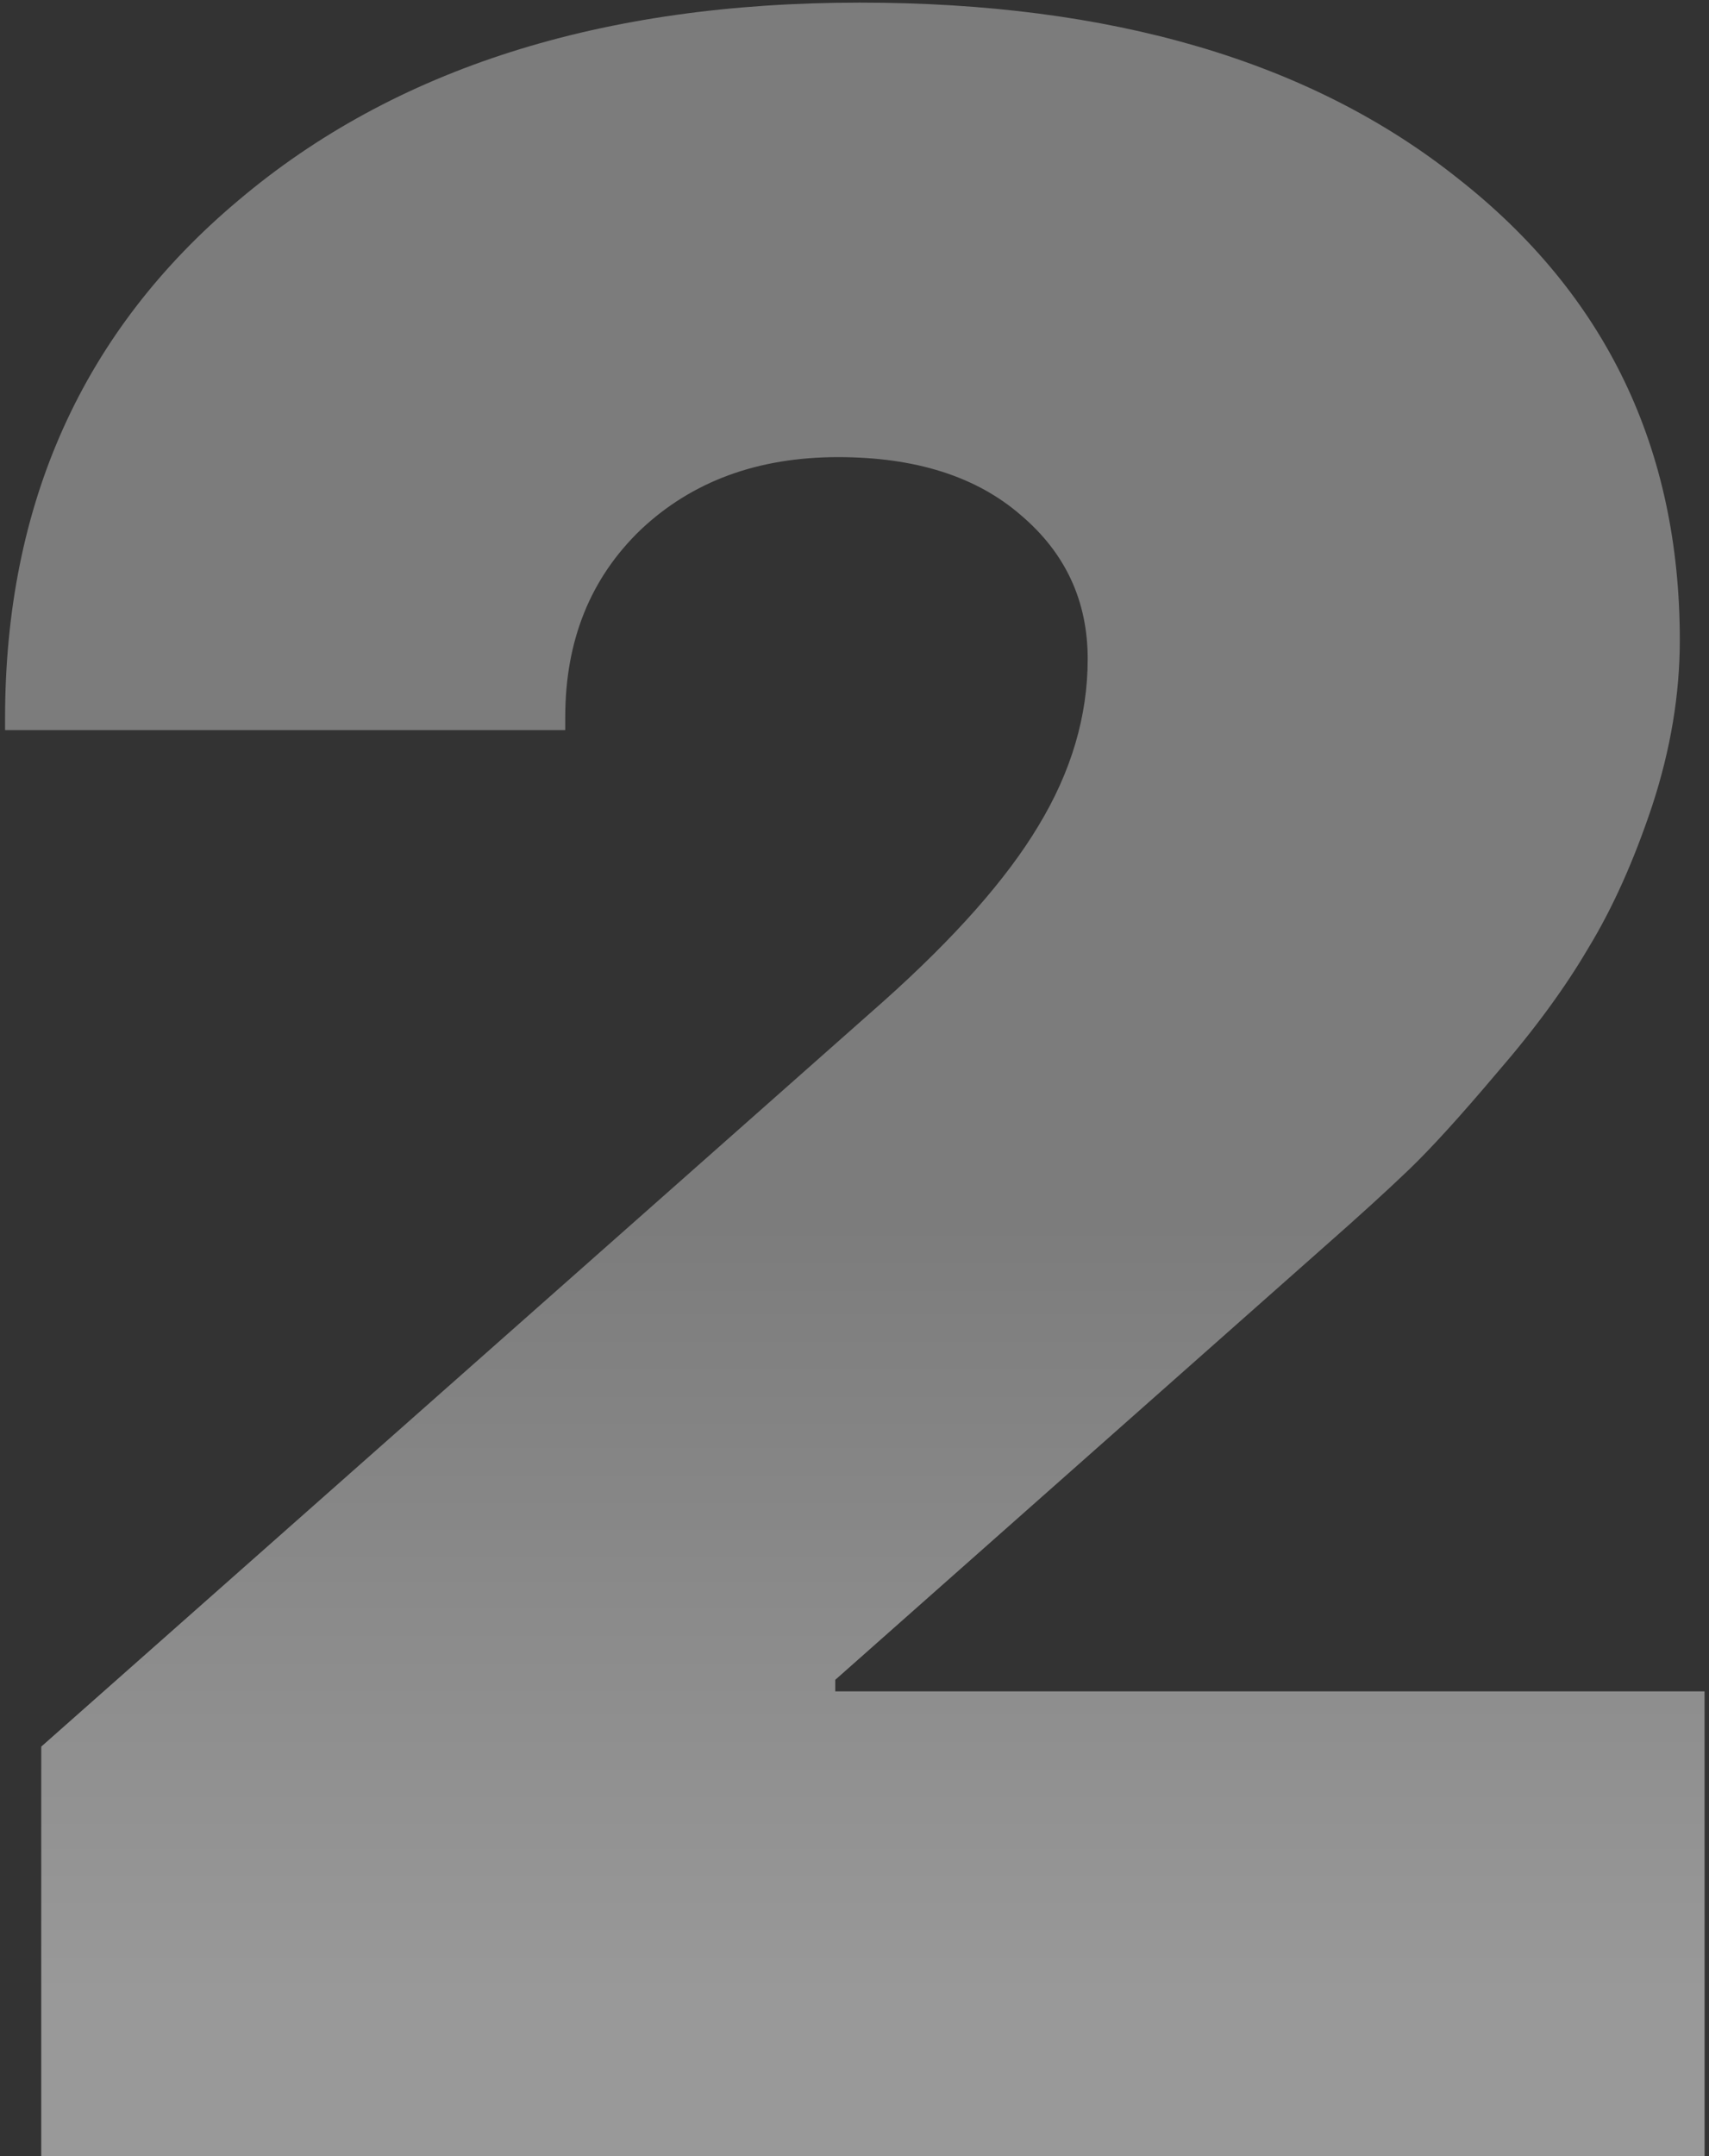
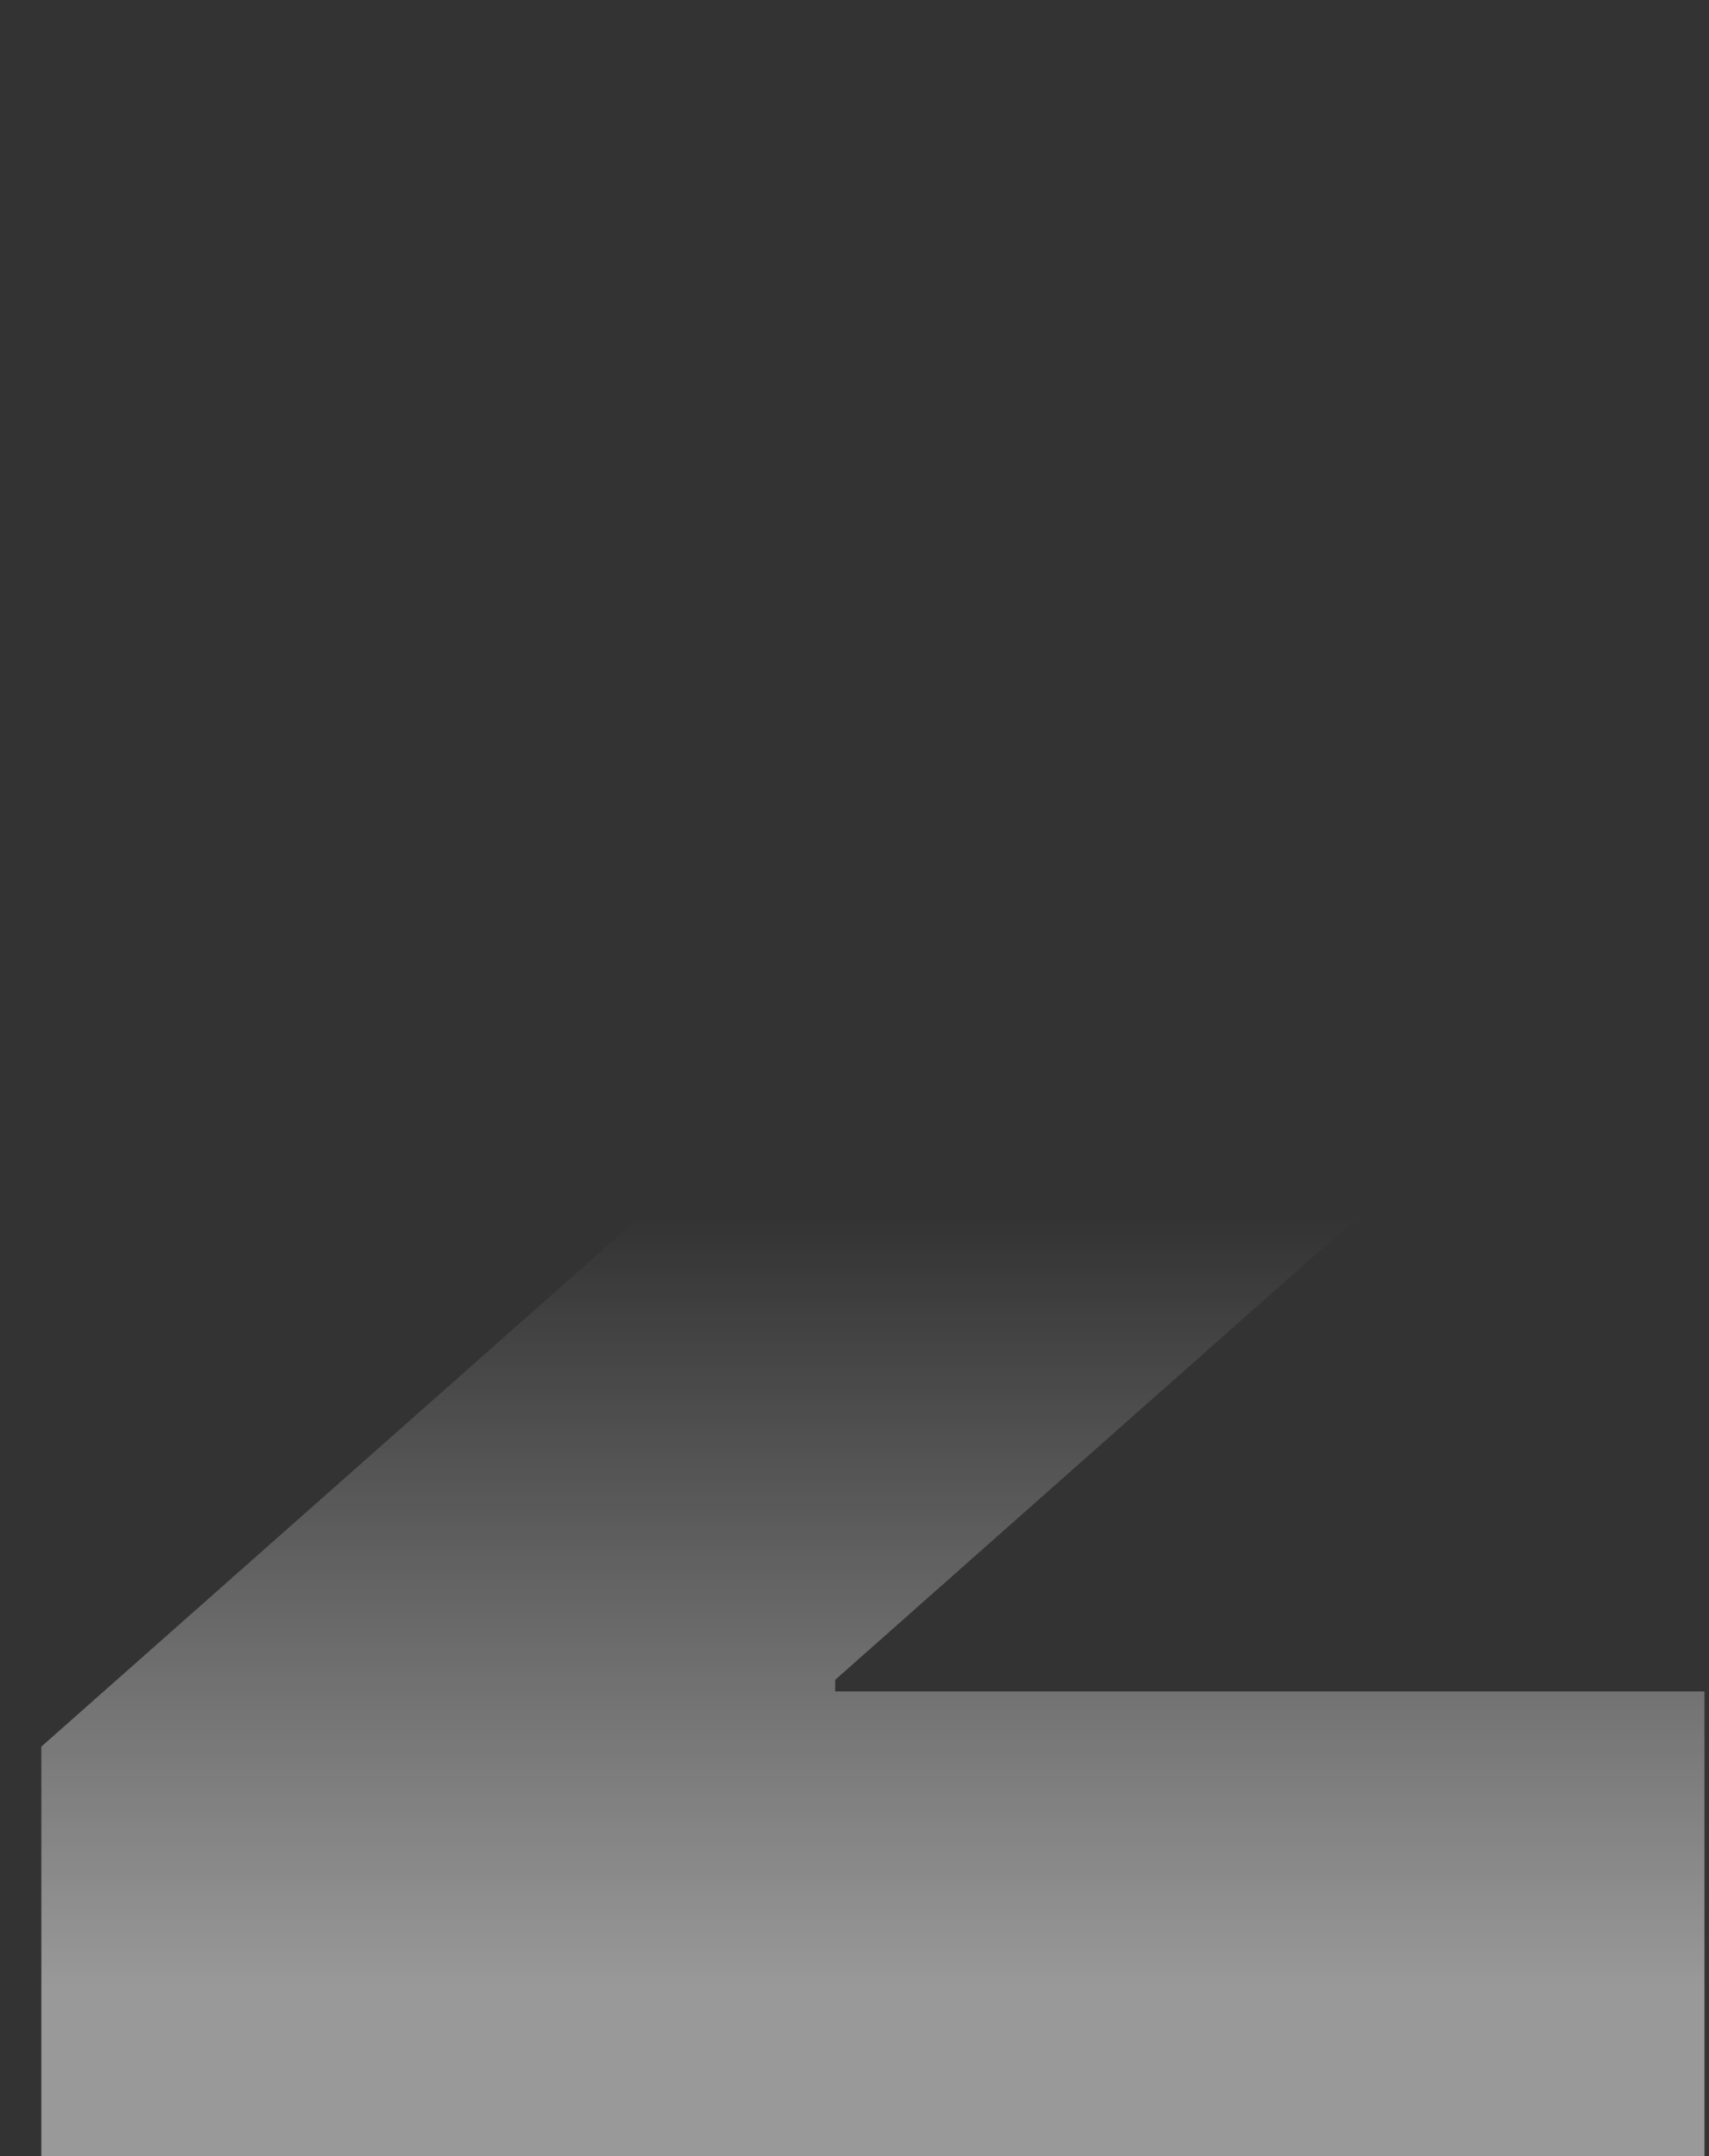
<svg xmlns="http://www.w3.org/2000/svg" width="161" height="203" viewBox="0 0 161 203" fill="none">
  <rect x="0" y="0" width="161" height="203" fill="#333333" stroke="none" />
  <g opacity="0.5">
-     <path d="M0.477 67.648C0.477 47.414 7.814 31.145 22.488 18.84C37.163 6.444 56.668 0.246 81.004 0.246C104.702 0.246 123.478 5.76 137.332 16.789C151.277 27.727 158.25 42.219 158.25 60.266C158.25 65.37 157.384 70.565 155.652 75.852C153.921 81.047 151.915 85.513 149.637 89.25C147.449 92.987 144.578 96.906 141.023 101.008C137.56 105.109 134.78 108.163 132.684 110.168C130.587 112.173 128.035 114.497 125.027 117.141L78.68 158.156V159.25H160.574V203H3.895V164.445L83.191 94.309C89.936 88.293 94.812 82.779 97.82 77.766C100.919 72.662 102.469 67.421 102.469 62.043C102.469 56.574 100.372 52.062 96.18 48.508C91.987 44.862 86.245 43.039 78.953 43.039C71.388 43.039 65.19 45.318 60.359 49.875C55.62 54.432 53.25 60.311 53.25 67.512V68.742H0.477V67.648Z" fill="#C5C5C5" />
    <path d="M0.477 67.648C0.477 47.414 7.814 31.145 22.488 18.84C37.163 6.444 56.668 0.246 81.004 0.246C104.702 0.246 123.478 5.76 137.332 16.789C151.277 27.727 158.25 42.219 158.25 60.266C158.25 65.37 157.384 70.565 155.652 75.852C153.921 81.047 151.915 85.513 149.637 89.25C147.449 92.987 144.578 96.906 141.023 101.008C137.56 105.109 134.78 108.163 132.684 110.168C130.587 112.173 128.035 114.497 125.027 117.141L78.68 158.156V159.25H160.574V203H3.895V164.445L83.191 94.309C89.936 88.293 94.812 82.779 97.82 77.766C100.919 72.662 102.469 67.421 102.469 62.043C102.469 56.574 100.372 52.062 96.18 48.508C91.987 44.862 86.245 43.039 78.953 43.039C71.388 43.039 65.19 45.318 60.359 49.875C55.62 54.432 53.25 60.311 53.25 67.512V68.742H0.477V67.648Z" fill="url(#paint0_linear)" />
  </g>
  <defs>
    <linearGradient id="paint0_linear" x1="93" y1="114.5" x2="93" y2="203" gradientUnits="userSpaceOnUse">
      <stop stop-color="white" stop-opacity="0" />
      <stop offset="0.823" stop-color="white" />
    </linearGradient>
  </defs>
</svg>